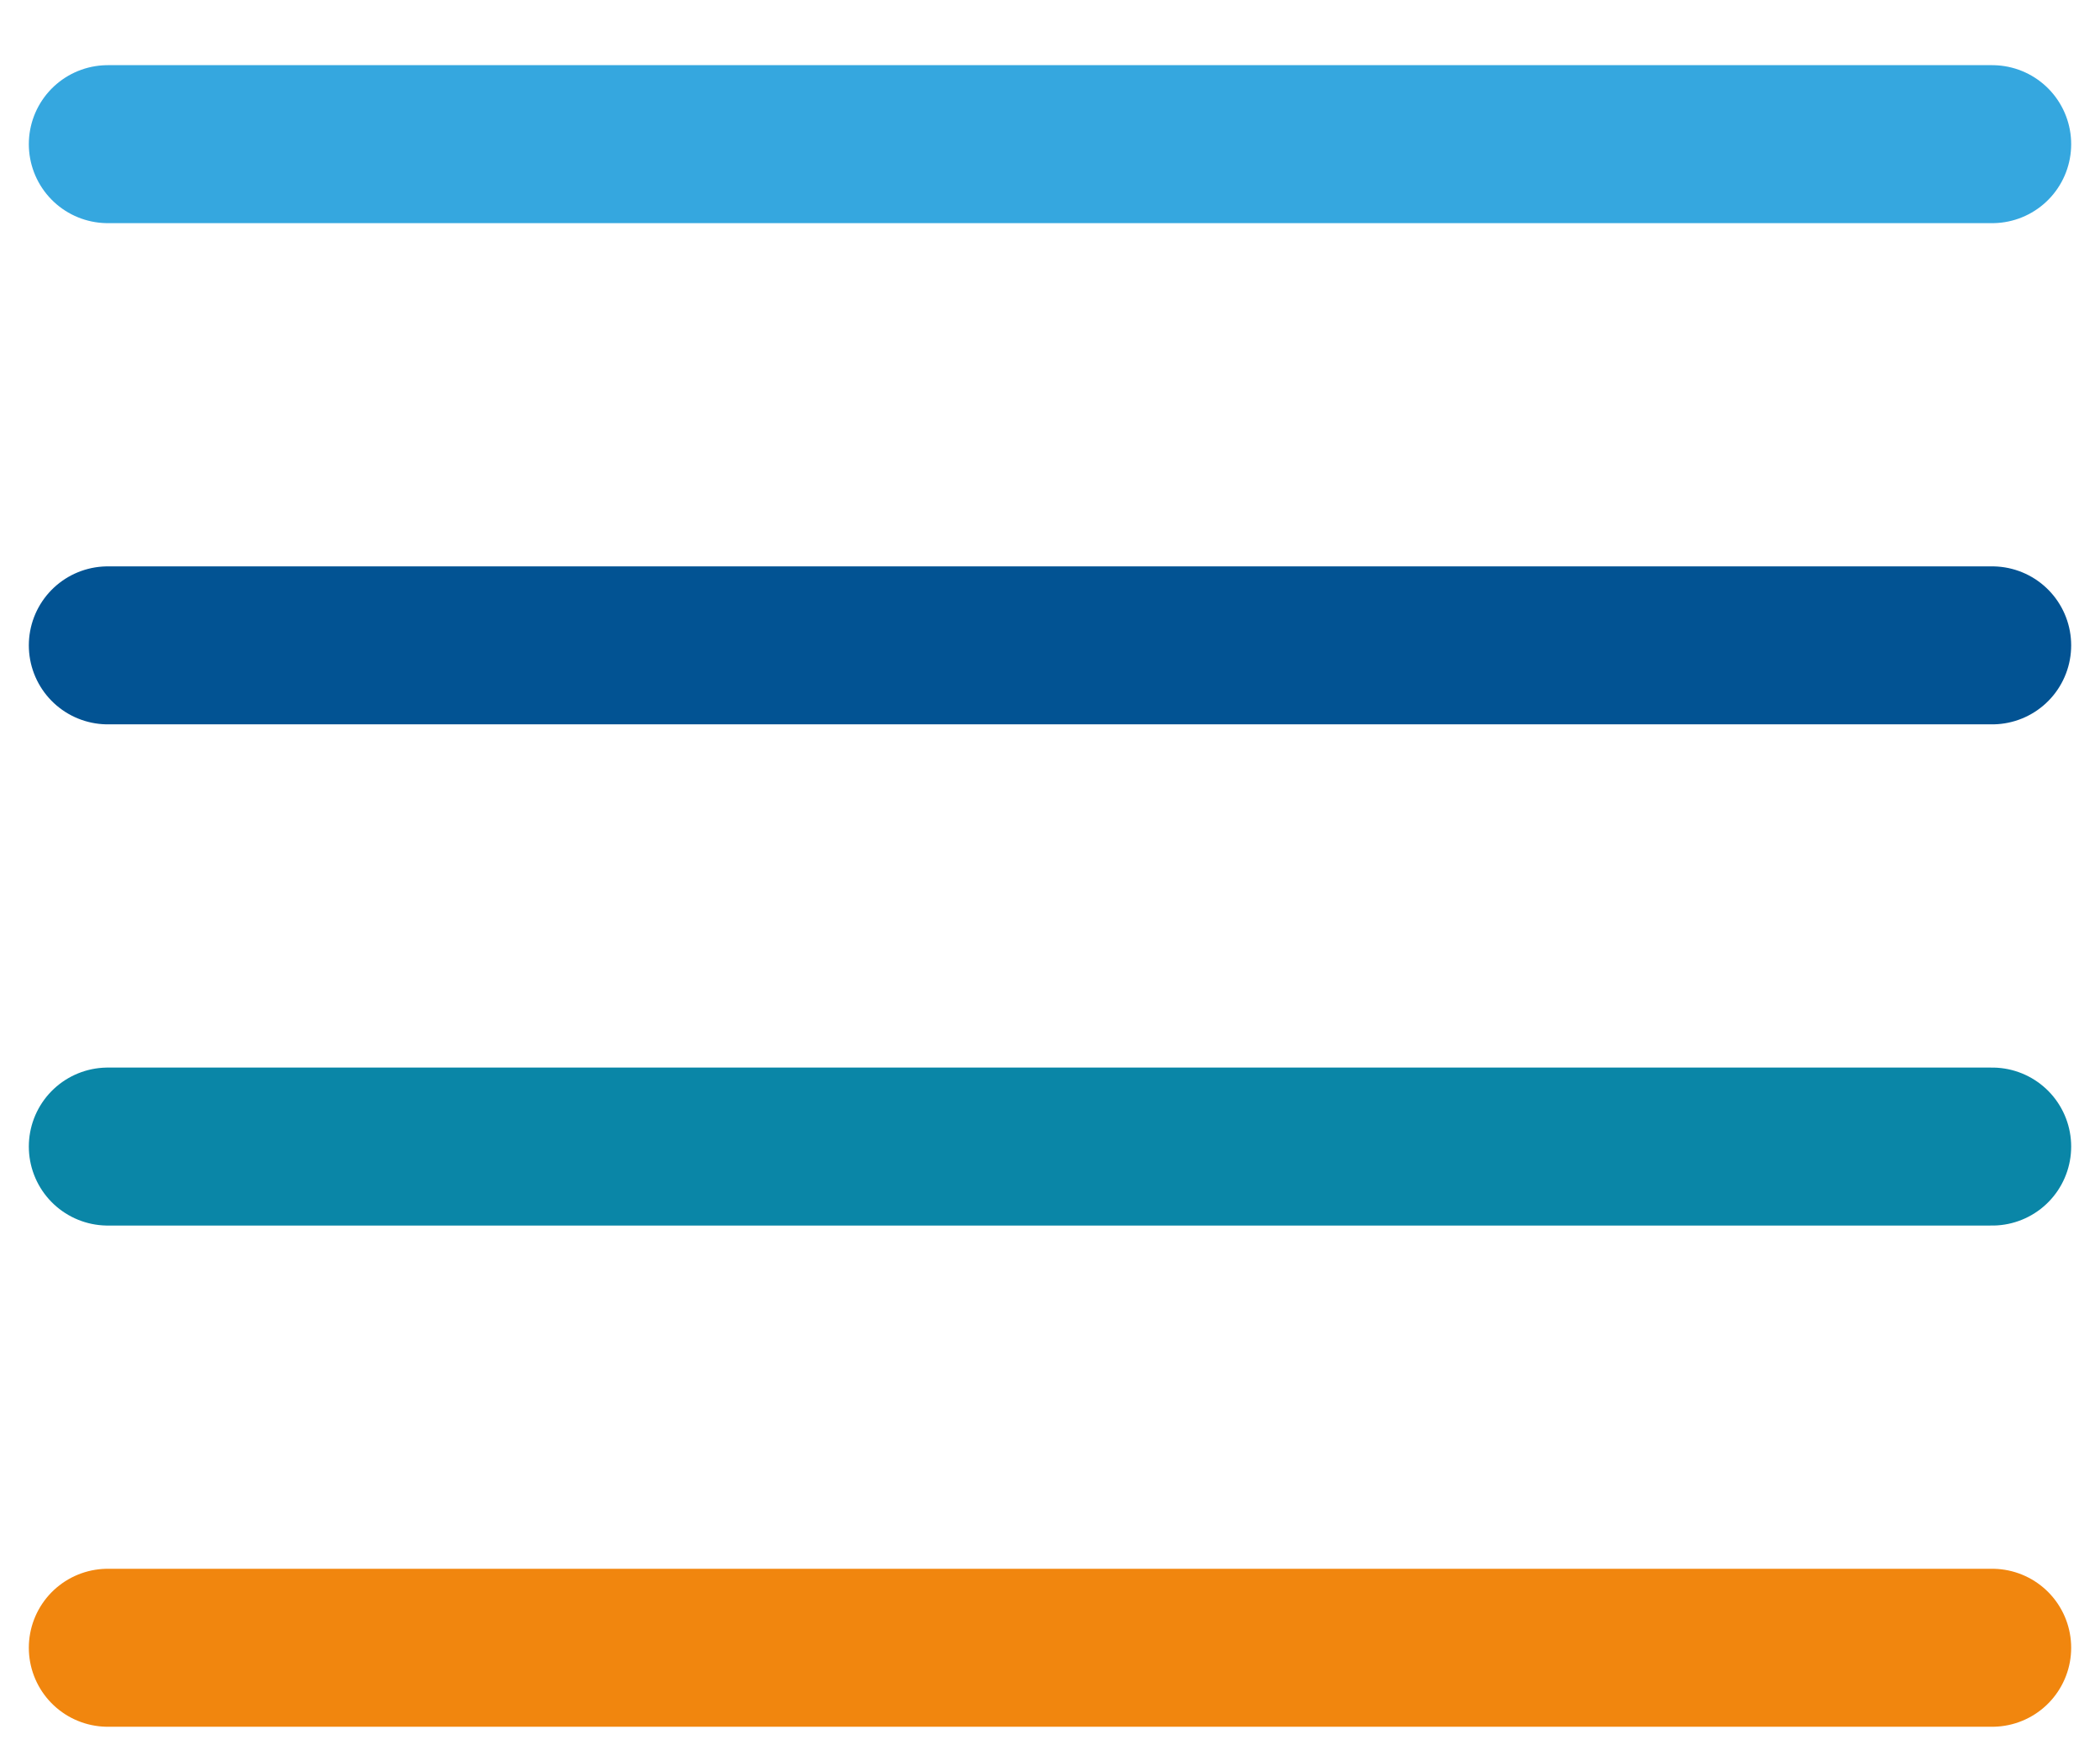
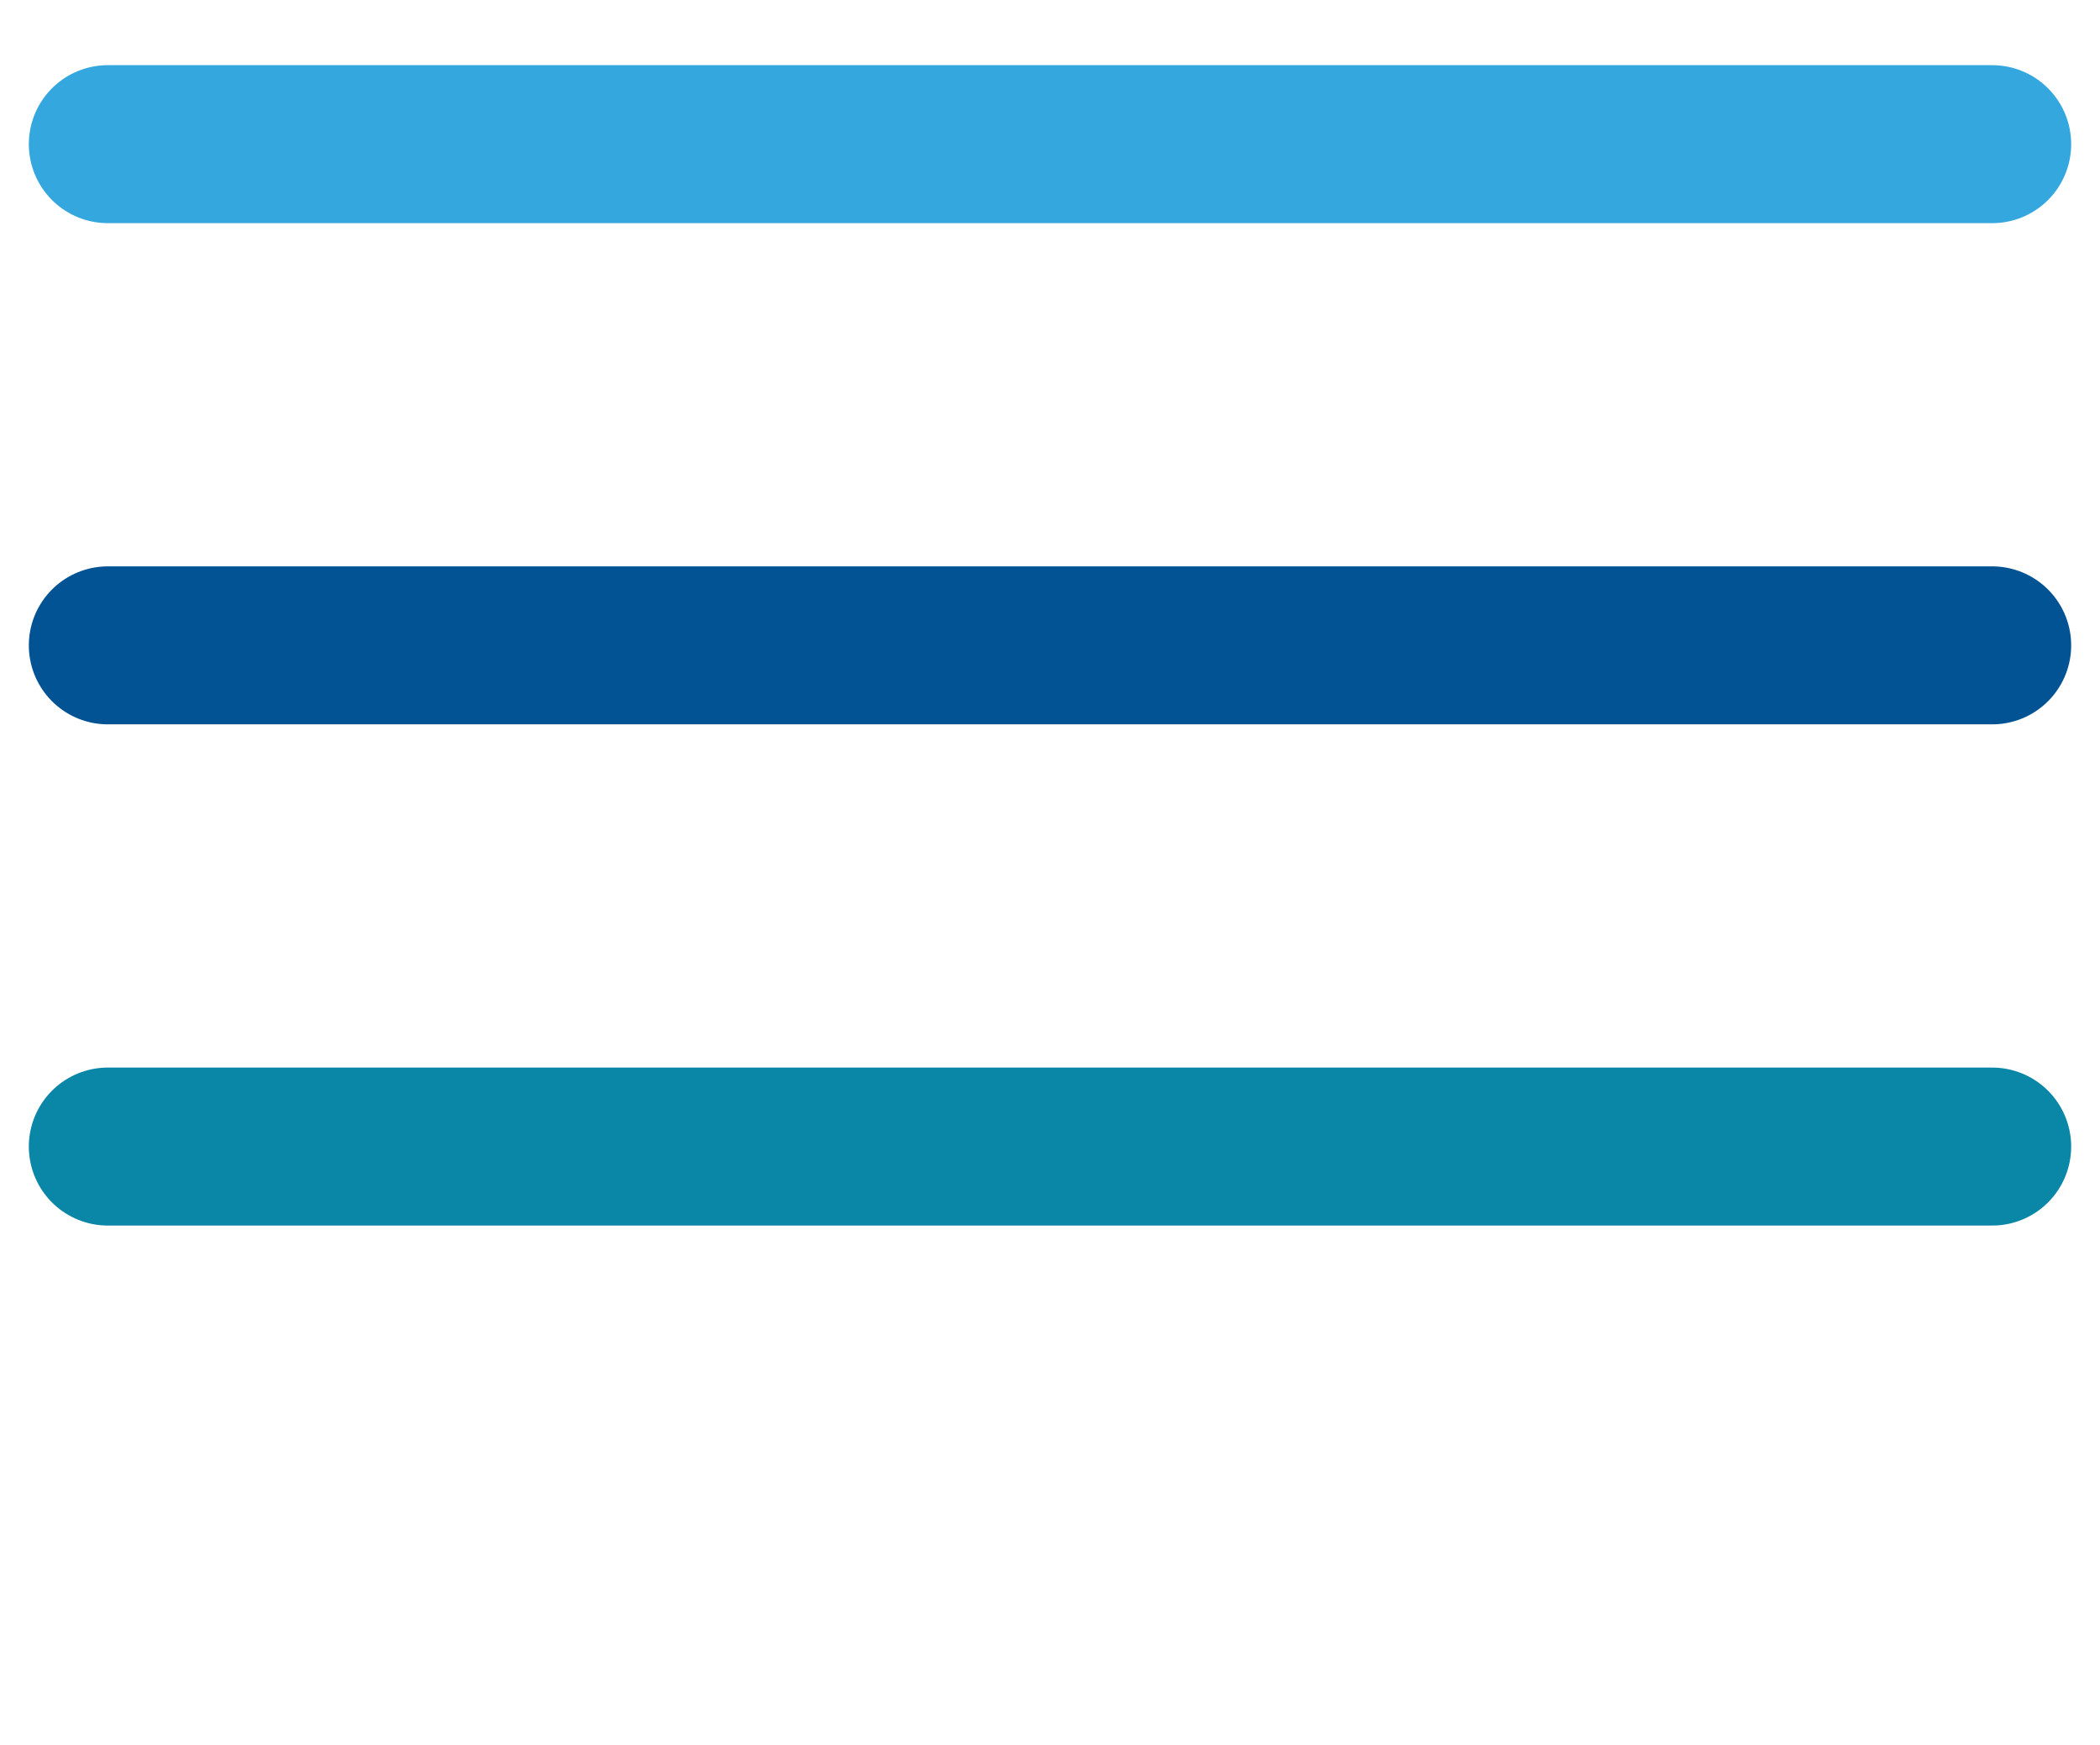
<svg xmlns="http://www.w3.org/2000/svg" version="1.1" id="Calque_1" x="0px" y="0px" viewBox="0 0 53.18 44.19" style="enable-background:new 0 0 53.18 44.19;" xml:space="preserve">
  <style type="text/css"> .st0{fill:none;stroke:#35A7DF;stroke-width:4;stroke-linecap:round;stroke-miterlimit:10;} .st1{fill:none;stroke:#025393;stroke-width:4;stroke-linecap:round;stroke-miterlimit:10;} .st2{fill:none;stroke:#0A86A7;stroke-width:4;stroke-linecap:round;stroke-miterlimit:10;} .st3{fill:none;stroke:#F1860E;stroke-width:4;stroke-linecap:round;stroke-miterlimit:10;} </style>
  <line class="st0" x1="2.73" y1="3.65" x2="50.45" y2="3.65" />
  <line class="st1" x1="2.73" y1="16.34" x2="50.45" y2="16.34" />
  <line class="st2" x1="2.73" y1="29.03" x2="50.45" y2="29.03" />
-   <line class="st3" x1="2.73" y1="41.72" x2="50.45" y2="41.72" />
</svg>